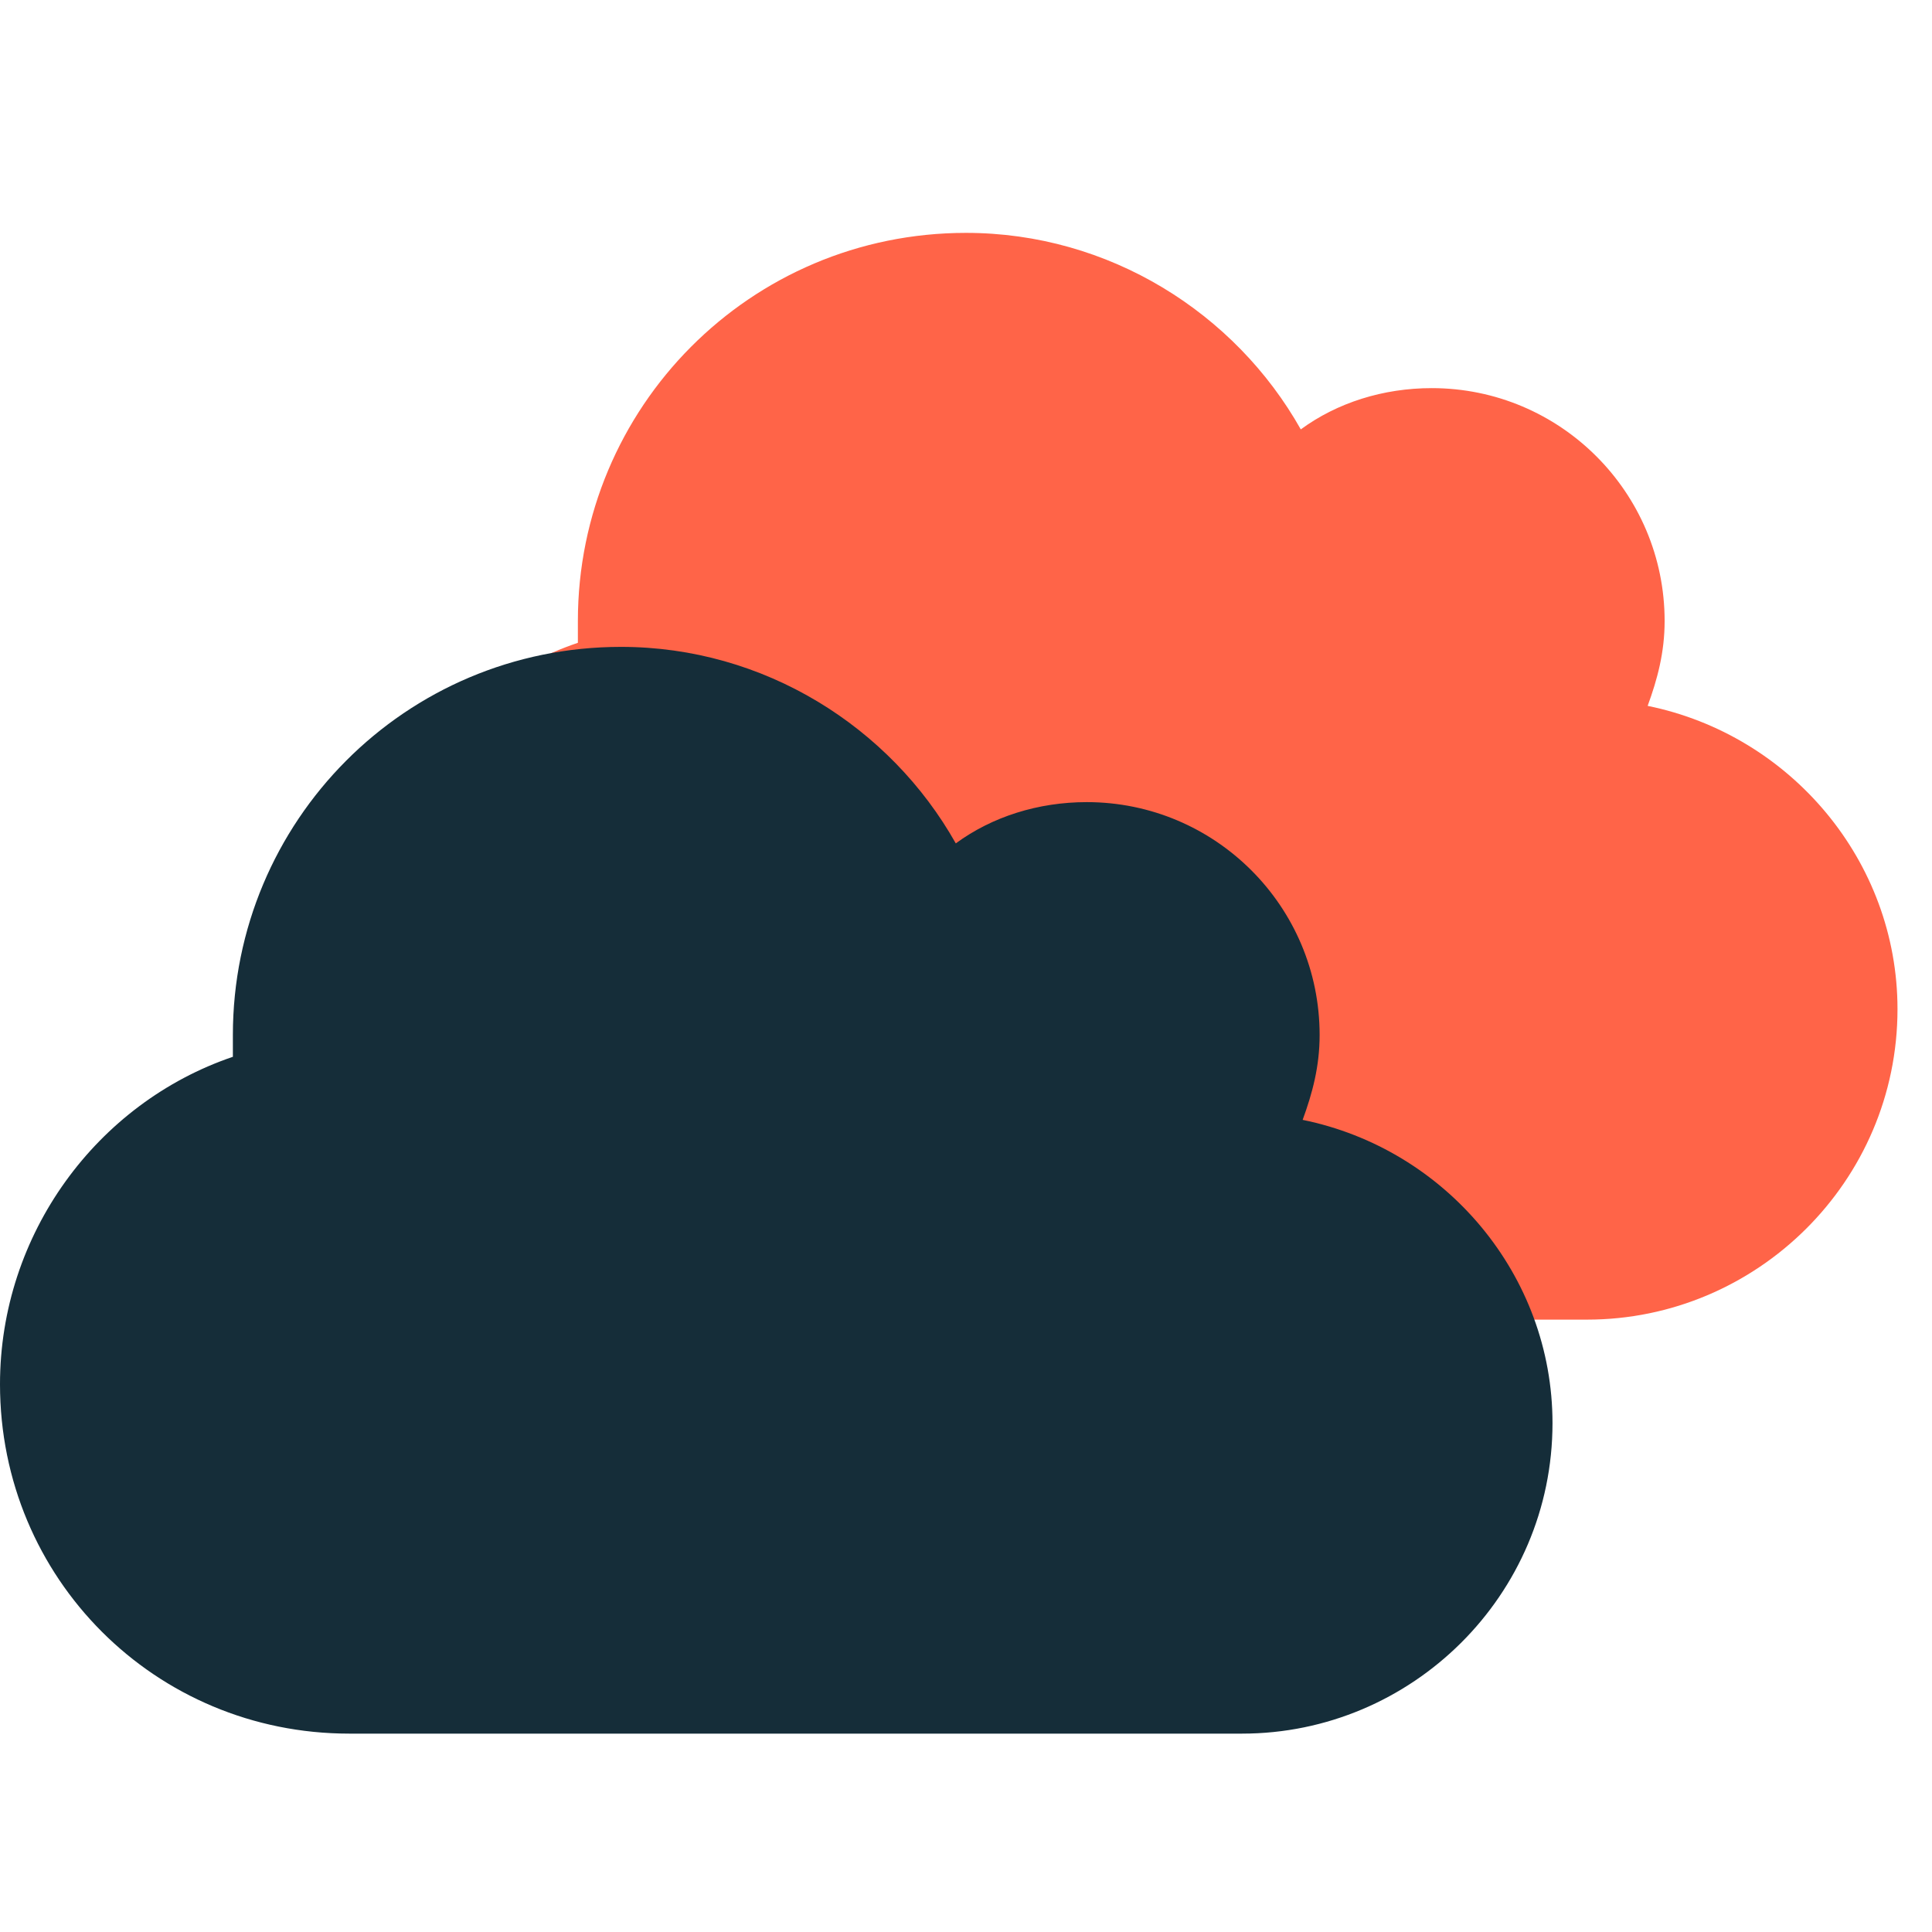
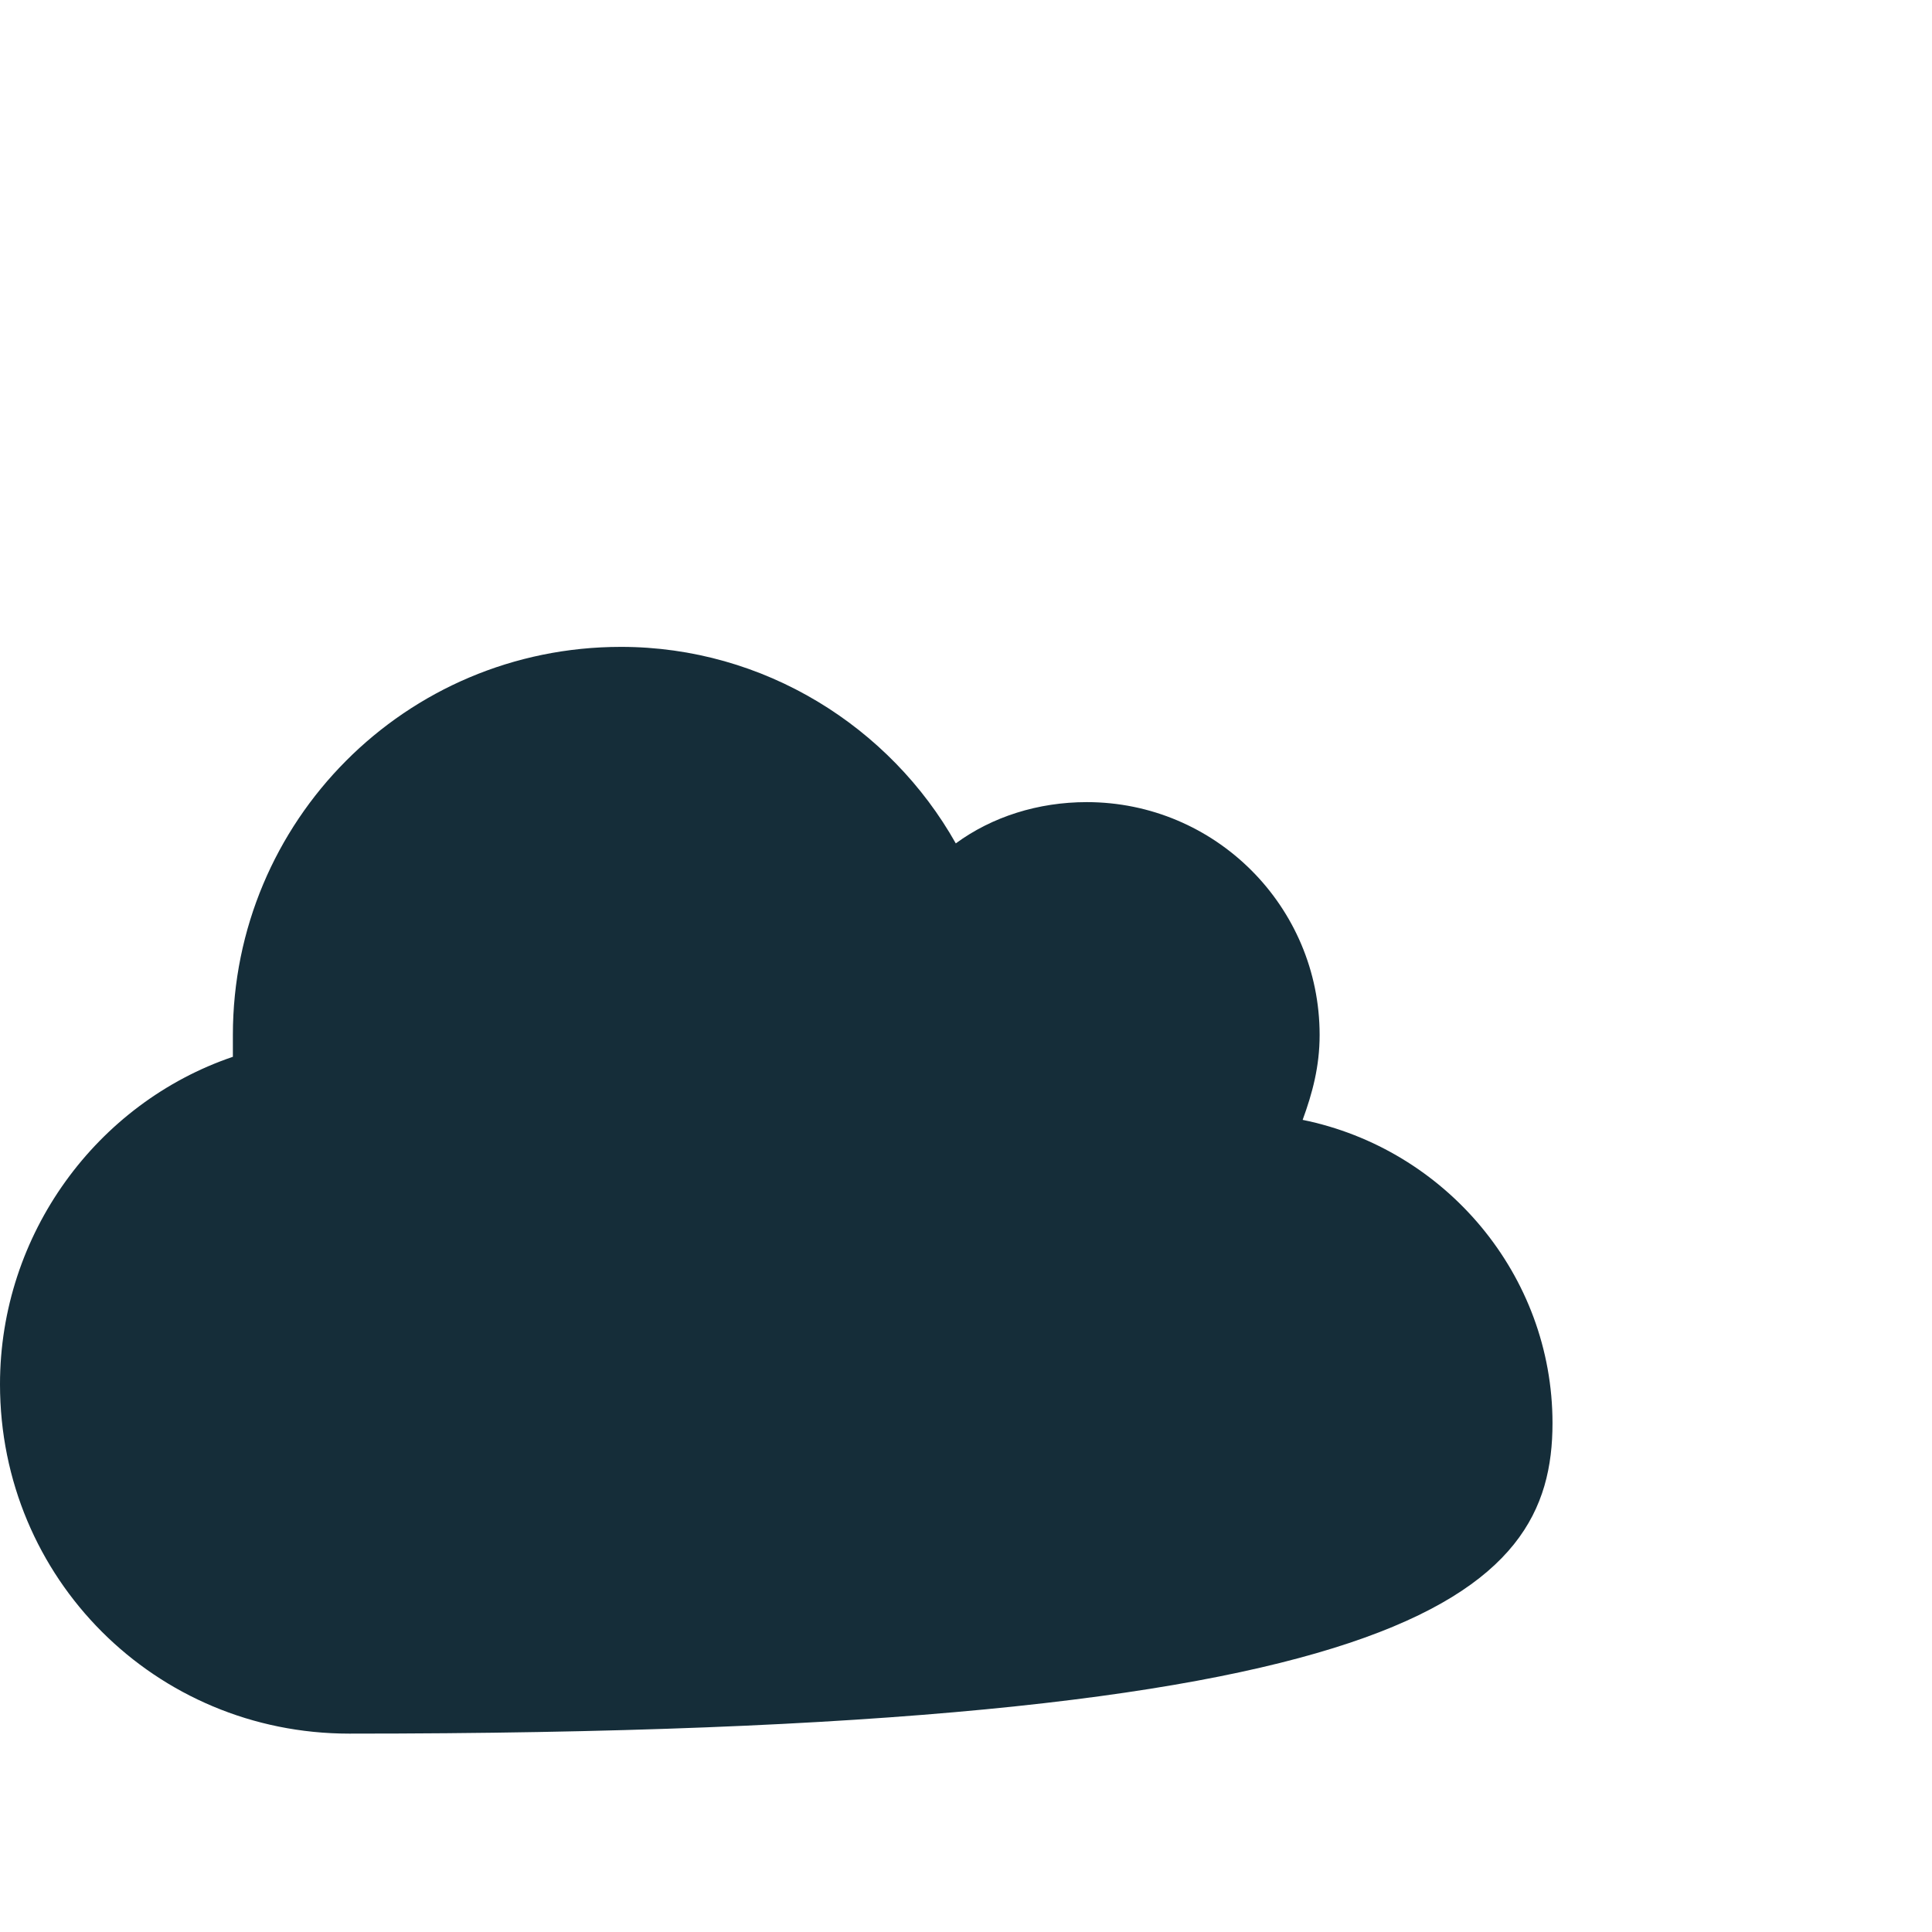
<svg xmlns="http://www.w3.org/2000/svg" width="28" height="28" viewBox="0 0 28 28" fill="none">
-   <path d="M23.879 10.23C24.02 9.844 24.125 9.457 24.125 9C24.125 7.137 22.613 5.625 20.75 5.625C20.047 5.625 19.379 5.836 18.852 6.223C17.902 4.535 16.074 3.375 14 3.375C10.871 3.375 8.375 5.906 8.375 9C8.375 9.105 8.375 9.211 8.375 9.316C6.406 9.984 5 11.883 5 14.062C5 16.875 7.25 19.125 10.062 19.125H23C25.461 19.125 27.5 17.121 27.5 14.625C27.5 12.48 25.953 10.652 23.879 10.23Z" fill="#FF6448" />
-   <path d="M18.879 16.23C19.02 15.844 19.125 15.457 19.125 15C19.125 13.137 17.613 11.625 15.75 11.625C15.047 11.625 14.379 11.836 13.852 12.223C12.902 10.535 11.074 9.375 9 9.375C5.871 9.375 3.375 11.906 3.375 15C3.375 15.105 3.375 15.211 3.375 15.316C1.406 15.984 0 17.883 0 20.062C0 22.875 2.25 25.125 5.062 25.125H18C20.461 25.125 22.5 23.121 22.5 20.625C22.5 18.48 20.953 16.652 18.879 16.23Z" fill="#152D39" />
+   <path d="M18.879 16.23C19.02 15.844 19.125 15.457 19.125 15C19.125 13.137 17.613 11.625 15.75 11.625C15.047 11.625 14.379 11.836 13.852 12.223C12.902 10.535 11.074 9.375 9 9.375C5.871 9.375 3.375 11.906 3.375 15C3.375 15.105 3.375 15.211 3.375 15.316C1.406 15.984 0 17.883 0 20.062C0 22.875 2.25 25.125 5.062 25.125C20.461 25.125 22.5 23.121 22.5 20.625C22.5 18.48 20.953 16.652 18.879 16.23Z" fill="#152D39" />
</svg>